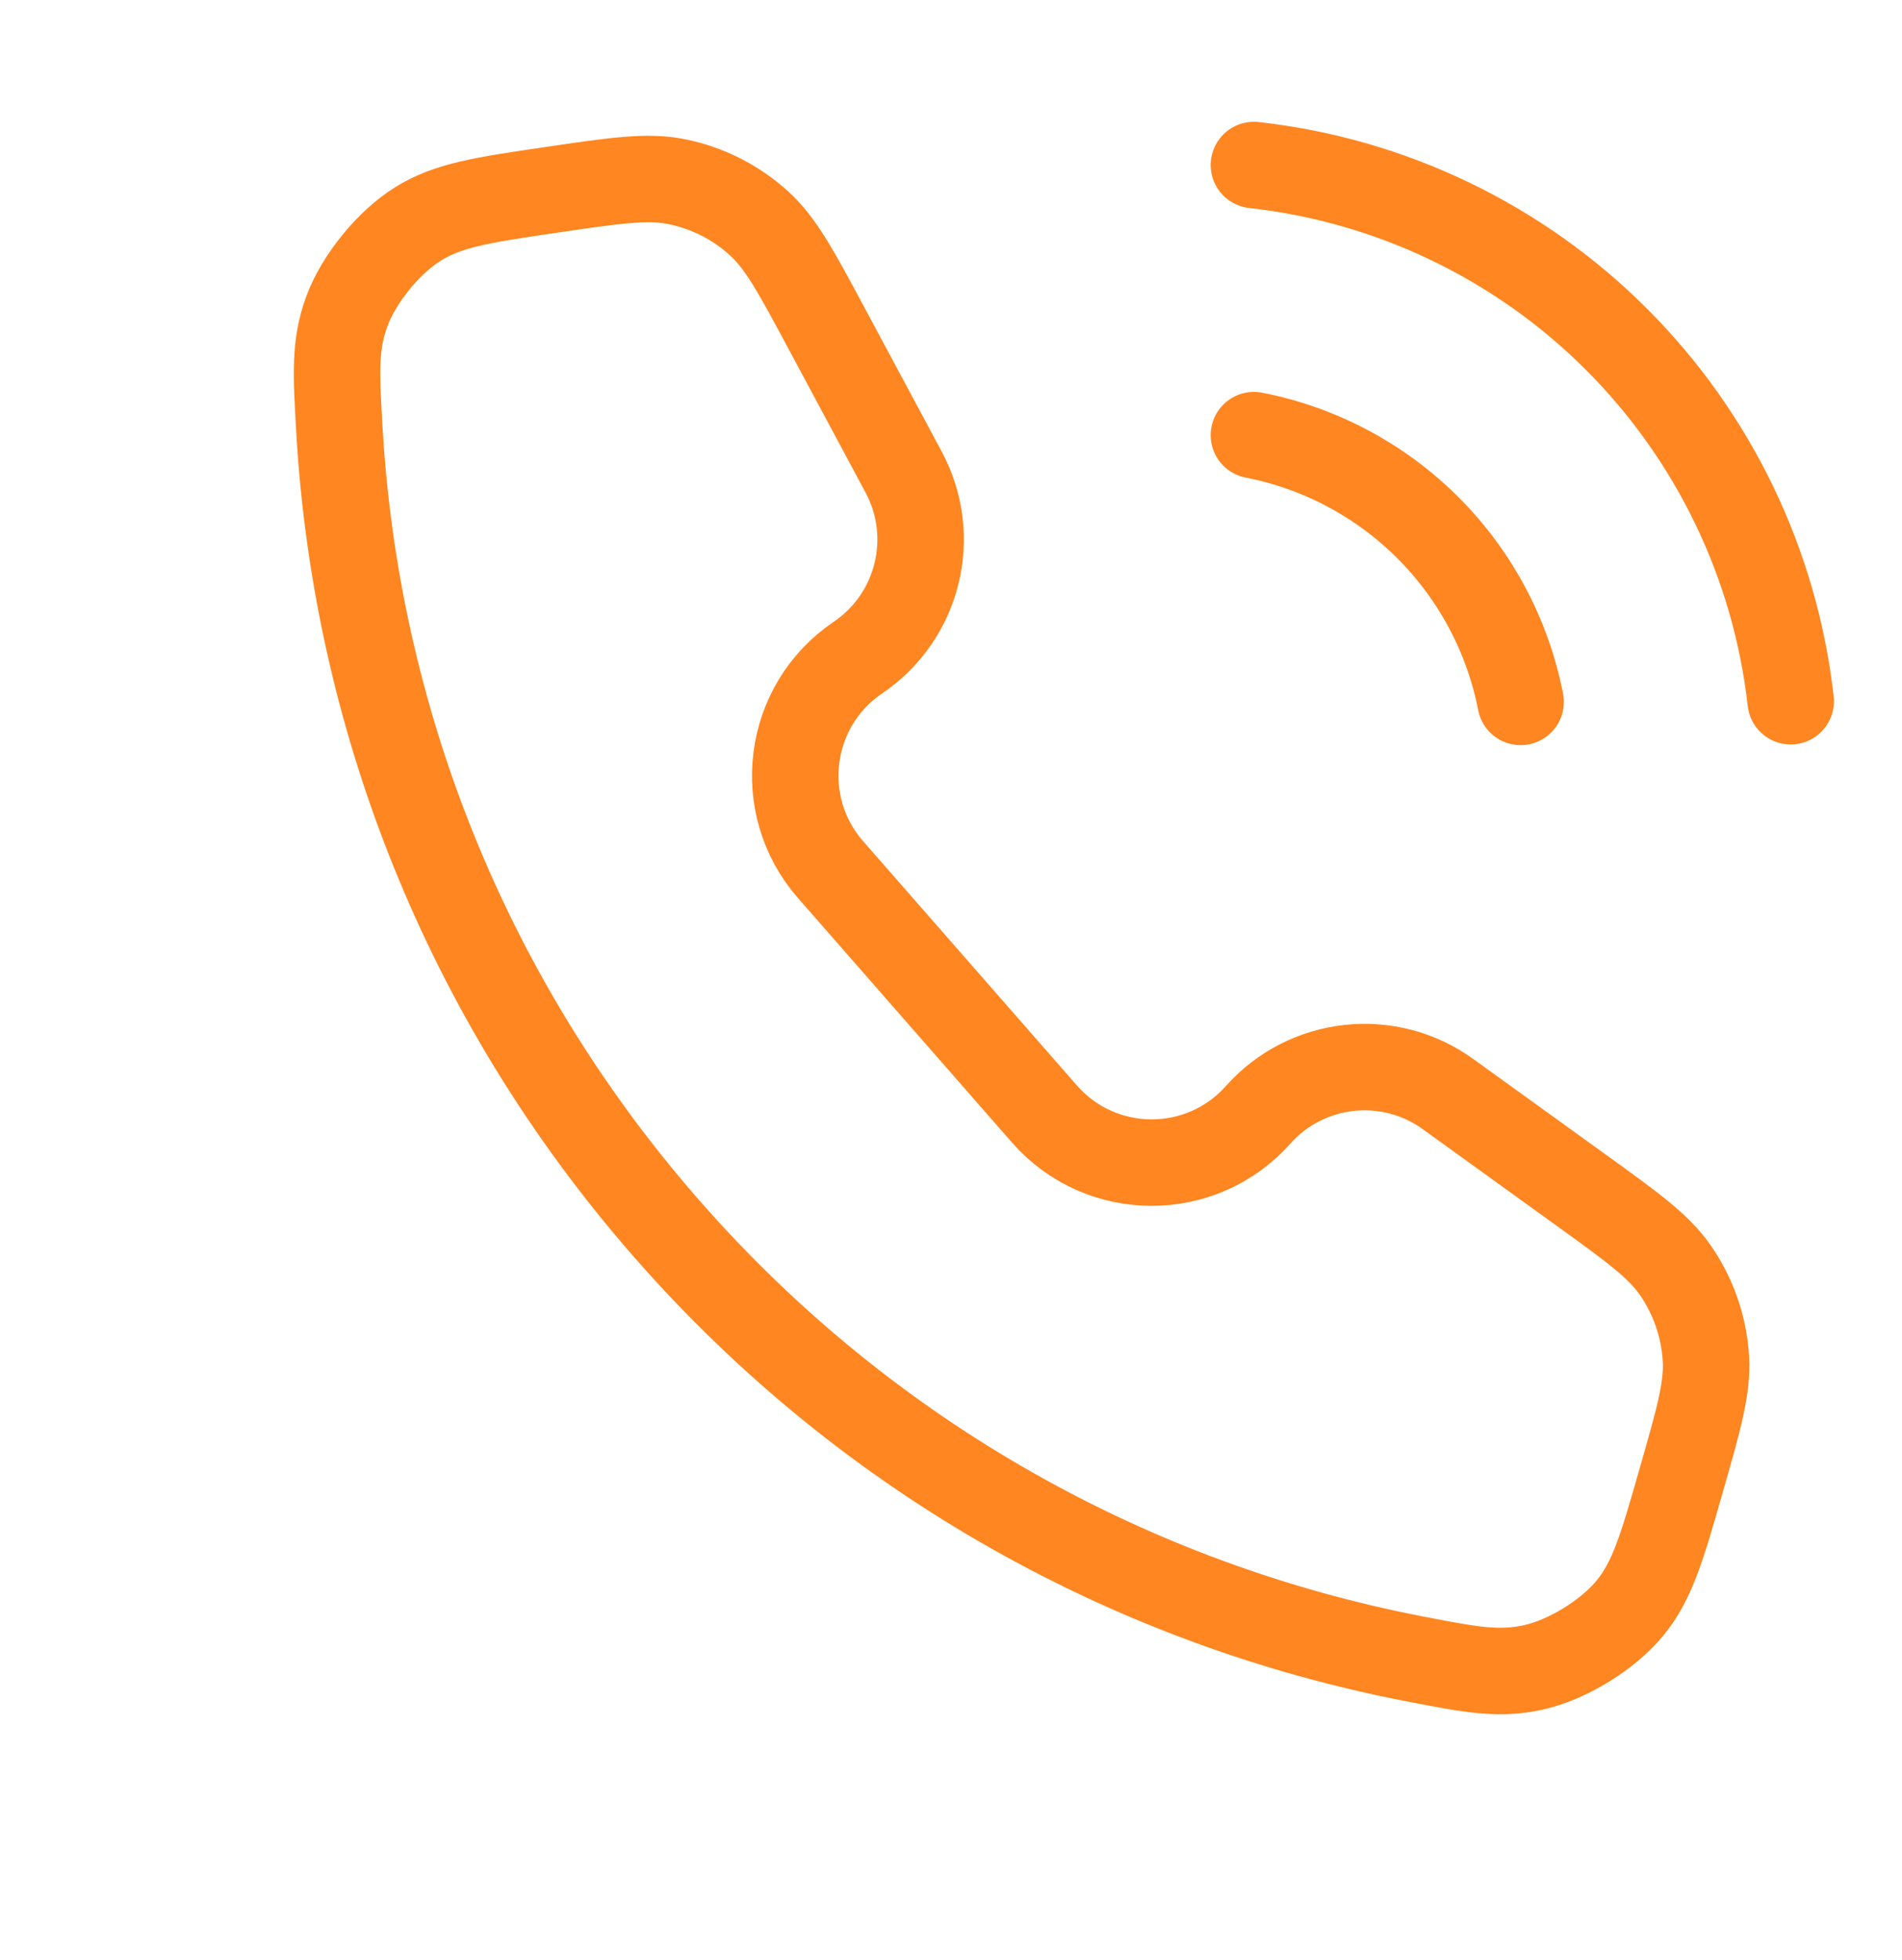
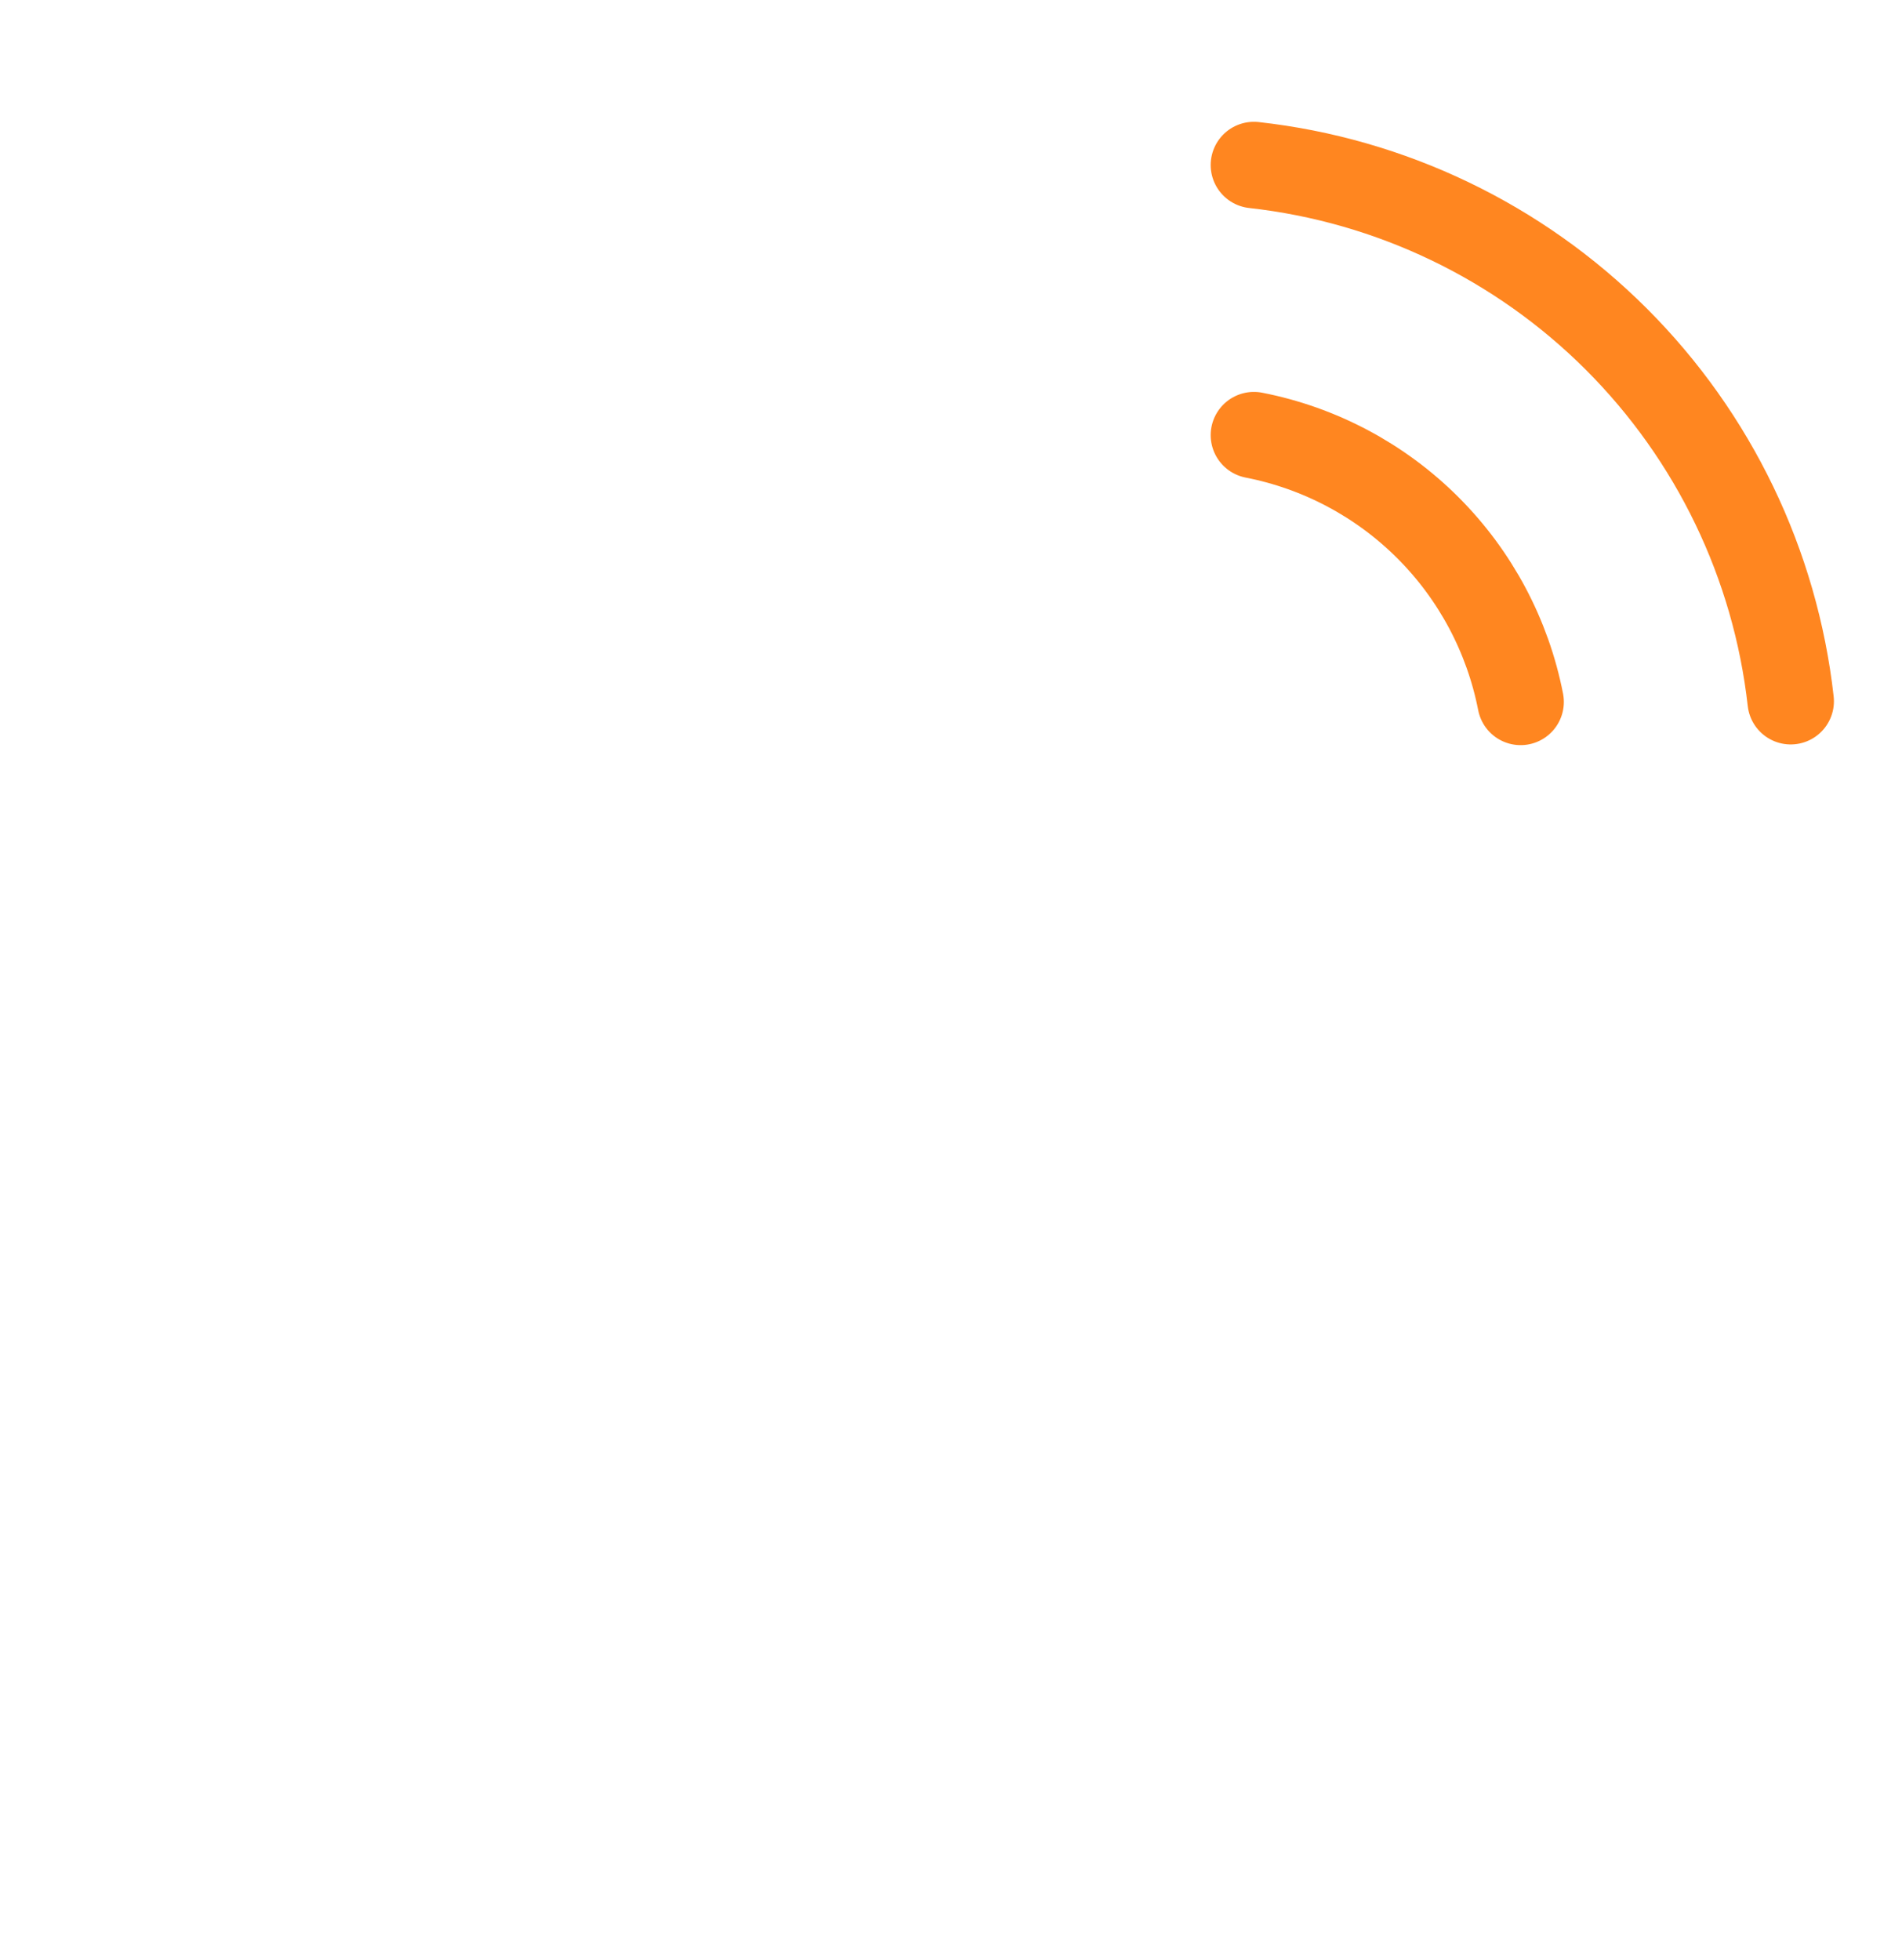
<svg xmlns="http://www.w3.org/2000/svg" width="66" height="68" viewBox="0 0 66 68" fill="none">
  <path d="M43.511 15.098C45.799 15.545 47.902 16.664 49.551 18.313C51.2 19.962 52.319 22.065 52.766 24.354M43.511 5.726C48.265 6.254 52.699 8.383 56.084 11.764C59.469 15.145 61.604 19.576 62.138 24.33" stroke="#FF8620" stroke-width="3" stroke-linecap="round" stroke-linejoin="round" />
-   <path d="M11.777 14.912C12.351 24.809 16.1 34.597 23.136 42.635C30.171 50.672 39.376 55.684 49.11 57.563C51.04 57.935 52.004 58.121 53.221 57.851C54.388 57.591 55.792 56.729 56.552 55.805C57.343 54.843 57.673 53.69 58.333 51.383C58.948 49.235 59.256 48.16 59.195 47.138C59.129 46.037 58.761 44.975 58.132 44.069C57.547 43.228 56.641 42.574 54.828 41.267L50.244 37.96C48.188 36.476 45.343 36.788 43.657 38.682C41.678 40.904 38.201 40.889 36.241 38.651L28.819 30.172C26.86 27.933 27.306 24.484 29.77 22.817C31.87 21.397 32.556 18.618 31.358 16.383L28.687 11.402C27.631 9.432 27.102 8.448 26.346 7.756C25.532 7.012 24.528 6.507 23.445 6.296C22.44 6.101 21.334 6.263 19.123 6.588L19.123 6.588C16.75 6.937 15.563 7.112 14.505 7.769C13.489 8.399 12.448 9.677 12.036 10.8C11.607 11.97 11.664 12.95 11.777 14.912Z" stroke="#FF8620" stroke-width="3" stroke-linecap="round" />
</svg>